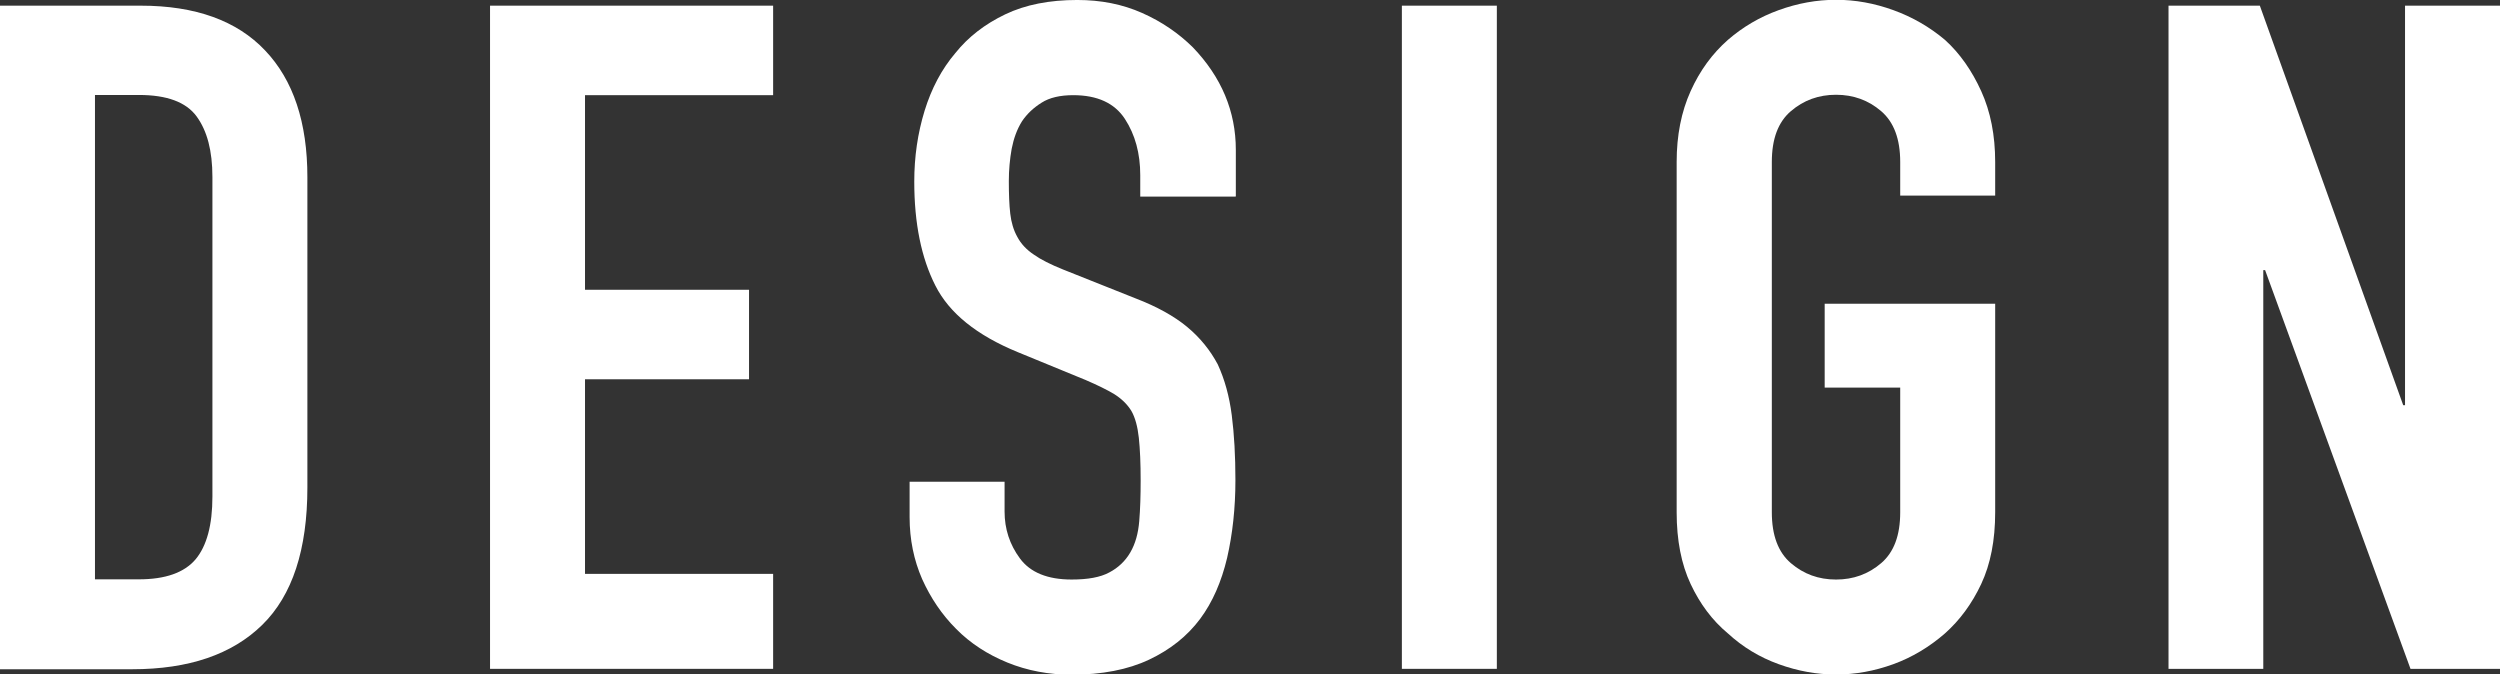
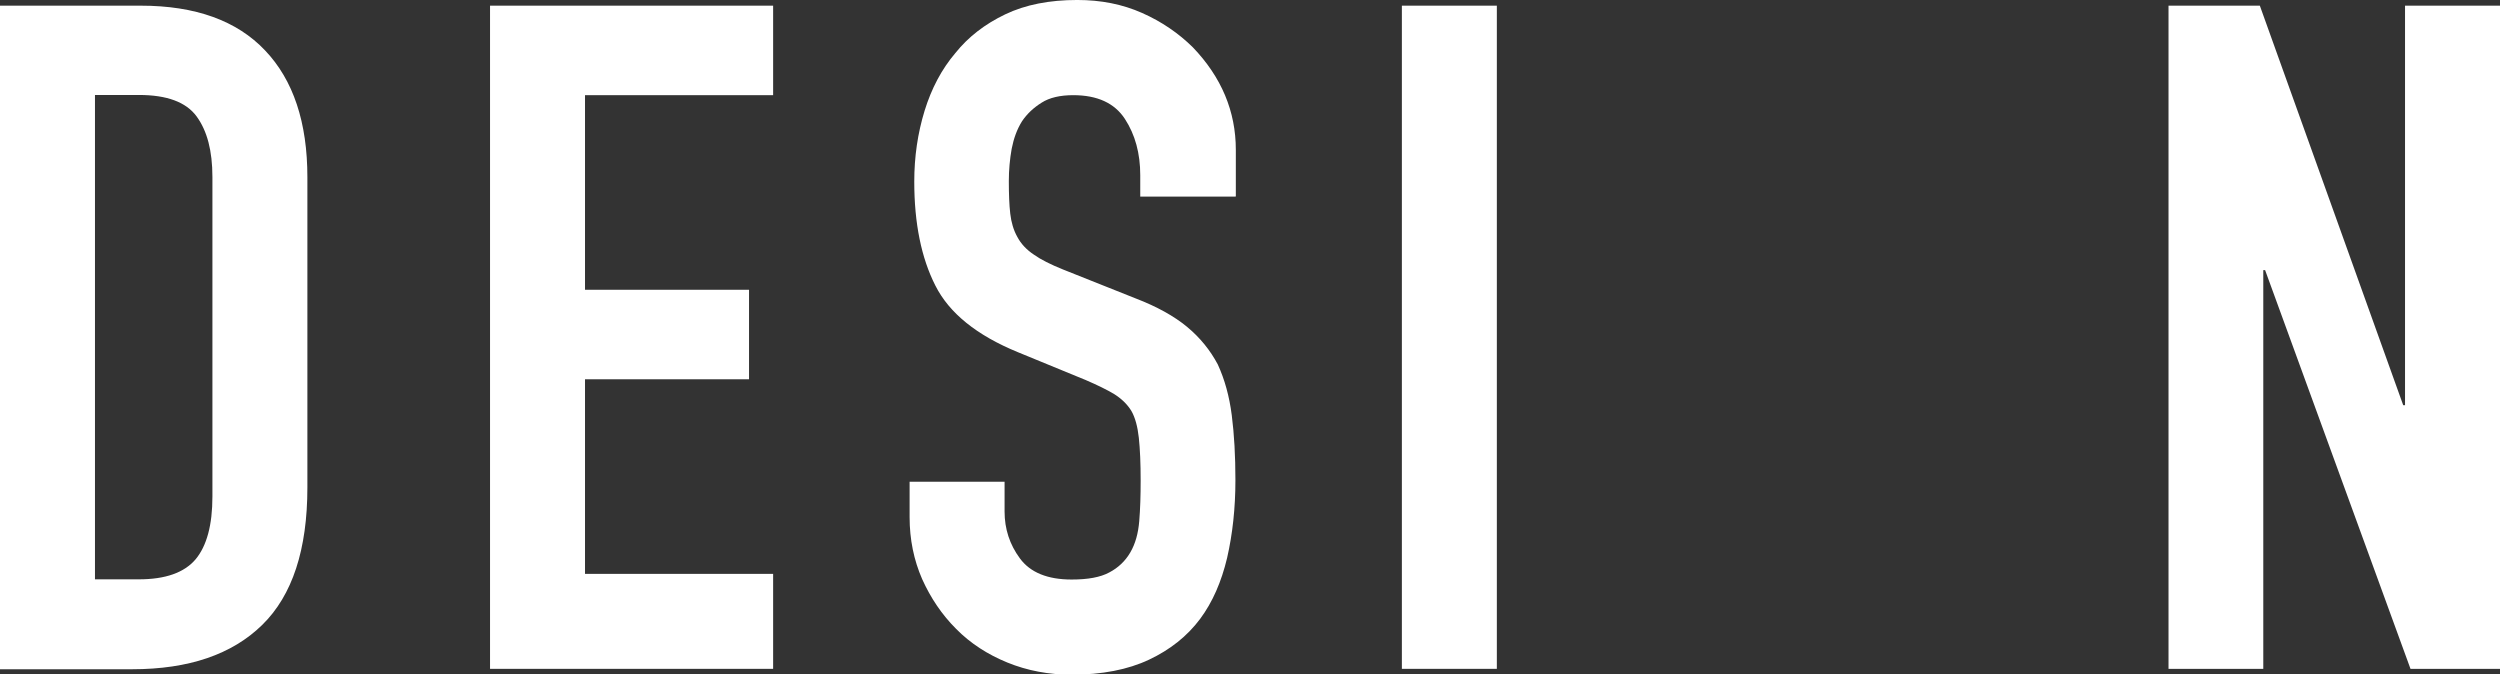
<svg xmlns="http://www.w3.org/2000/svg" id="_レイヤー_2" data-name="レイヤー 2" viewBox="0 0 123.46 33.3">
  <rect x="0" y="0" width="123.46" height="33.3" fill="#333333" stroke="none" />
  <defs>
    <style>
      .cls-1 {
        fill: #fff;
      }
    </style>
  </defs>
  <g id="_レイヤー_1-2" data-name="レイヤー 1">
    <g>
      <path class="cls-1" d="m0,33.03V.28h6.95c2.7,0,4.75.74,6.14,2.21,1.4,1.47,2.09,3.56,2.09,6.26v15.32c0,3.07-.74,5.33-2.23,6.79-1.49,1.46-3.63,2.19-6.42,2.19H0ZM4.69,4.69v23.92h2.16c1.32,0,2.25-.33,2.81-.99.55-.66.83-1.69.83-3.1v-15.78c0-1.29-.26-2.28-.78-2.99-.52-.71-1.47-1.06-2.85-1.06h-2.16Z" />
      <path class="cls-1" d="m24.2,33.03V.28h13.98v4.42h-9.29v9.61h8.1v4.42h-8.1v9.61h9.29v4.69h-13.98Z" />
      <path class="cls-1" d="m61,9.71h-4.69v-1.06c0-1.07-.25-2-.76-2.78-.51-.78-1.36-1.17-2.55-1.17-.64,0-1.17.12-1.56.37-.4.25-.72.55-.97.92-.25.4-.41.85-.51,1.36-.09.51-.14,1.04-.14,1.59,0,.64.02,1.18.07,1.61.05.43.16.81.35,1.15.18.34.45.63.81.87.35.25.83.49,1.45.74l3.59,1.43c1.04.4,1.89.87,2.53,1.4s1.15,1.16,1.52,1.86c.34.74.57,1.57.69,2.51.12.94.18,2,.18,3.2,0,1.38-.14,2.66-.41,3.84-.28,1.18-.72,2.19-1.33,3.01-.64.86-1.49,1.53-2.53,2.02-1.04.49-2.32.74-3.82.74-1.13,0-2.19-.2-3.17-.6-.98-.4-1.83-.95-2.53-1.66-.71-.71-1.26-1.53-1.68-2.46-.41-.94-.62-1.96-.62-3.06v-1.75h4.69v1.47c0,.86.25,1.63.76,2.32.51.69,1.36,1.04,2.55,1.04.8,0,1.42-.11,1.86-.35.44-.23.79-.56,1.04-.99.25-.43.39-.94.44-1.54s.07-1.27.07-2c0-.86-.03-1.56-.09-2.12-.06-.55-.18-1-.37-1.33-.21-.34-.5-.61-.85-.83-.35-.21-.82-.44-1.4-.69l-3.36-1.38c-2.02-.83-3.38-1.92-4.07-3.29-.69-1.36-1.04-3.07-1.04-5.13,0-1.23.17-2.39.51-3.5.34-1.1.84-2.05,1.52-2.85.64-.8,1.46-1.43,2.46-1.91,1-.48,2.19-.71,3.56-.71,1.17,0,2.23.21,3.2.64.97.43,1.8,1,2.51,1.7,1.41,1.47,2.12,3.16,2.12,5.06v2.3Z" />
      <path class="cls-1" d="m69.23,33.03V.28h4.69v32.75h-4.69Z" />
-       <path class="cls-1" d="m82.8,8c0-1.32.23-2.48.69-3.5s1.07-1.85,1.84-2.53c.74-.64,1.57-1.13,2.51-1.47.94-.34,1.88-.51,2.83-.51s1.89.17,2.83.51c.94.34,1.79.83,2.55,1.47.74.67,1.33,1.52,1.79,2.53s.69,2.18.69,3.5v1.66h-4.69v-1.66c0-1.13-.31-1.97-.94-2.51-.63-.54-1.37-.81-2.23-.81s-1.6.27-2.23.81c-.63.54-.94,1.37-.94,2.51v17.3c0,1.13.31,1.97.94,2.51.63.54,1.37.81,2.23.81s1.6-.27,2.23-.81c.63-.54.94-1.37.94-2.51v-6.16h-3.73v-4.14h8.42v10.3c0,1.38-.23,2.56-.69,3.54-.46.98-1.06,1.79-1.79,2.44-.77.67-1.62,1.18-2.55,1.52-.94.34-1.88.51-2.83.51s-1.89-.17-2.83-.51c-.94-.34-1.77-.84-2.51-1.52-.77-.64-1.38-1.46-1.84-2.44-.46-.98-.69-2.16-.69-3.54V8Z" />
      <path class="cls-1" d="m107.09,33.03V.28h4.51l7.08,19.73h.09V.28h4.69v32.75h-4.42l-7.18-19.69h-.09v19.69h-4.69Z" />
    </g>
  </g>
</svg>